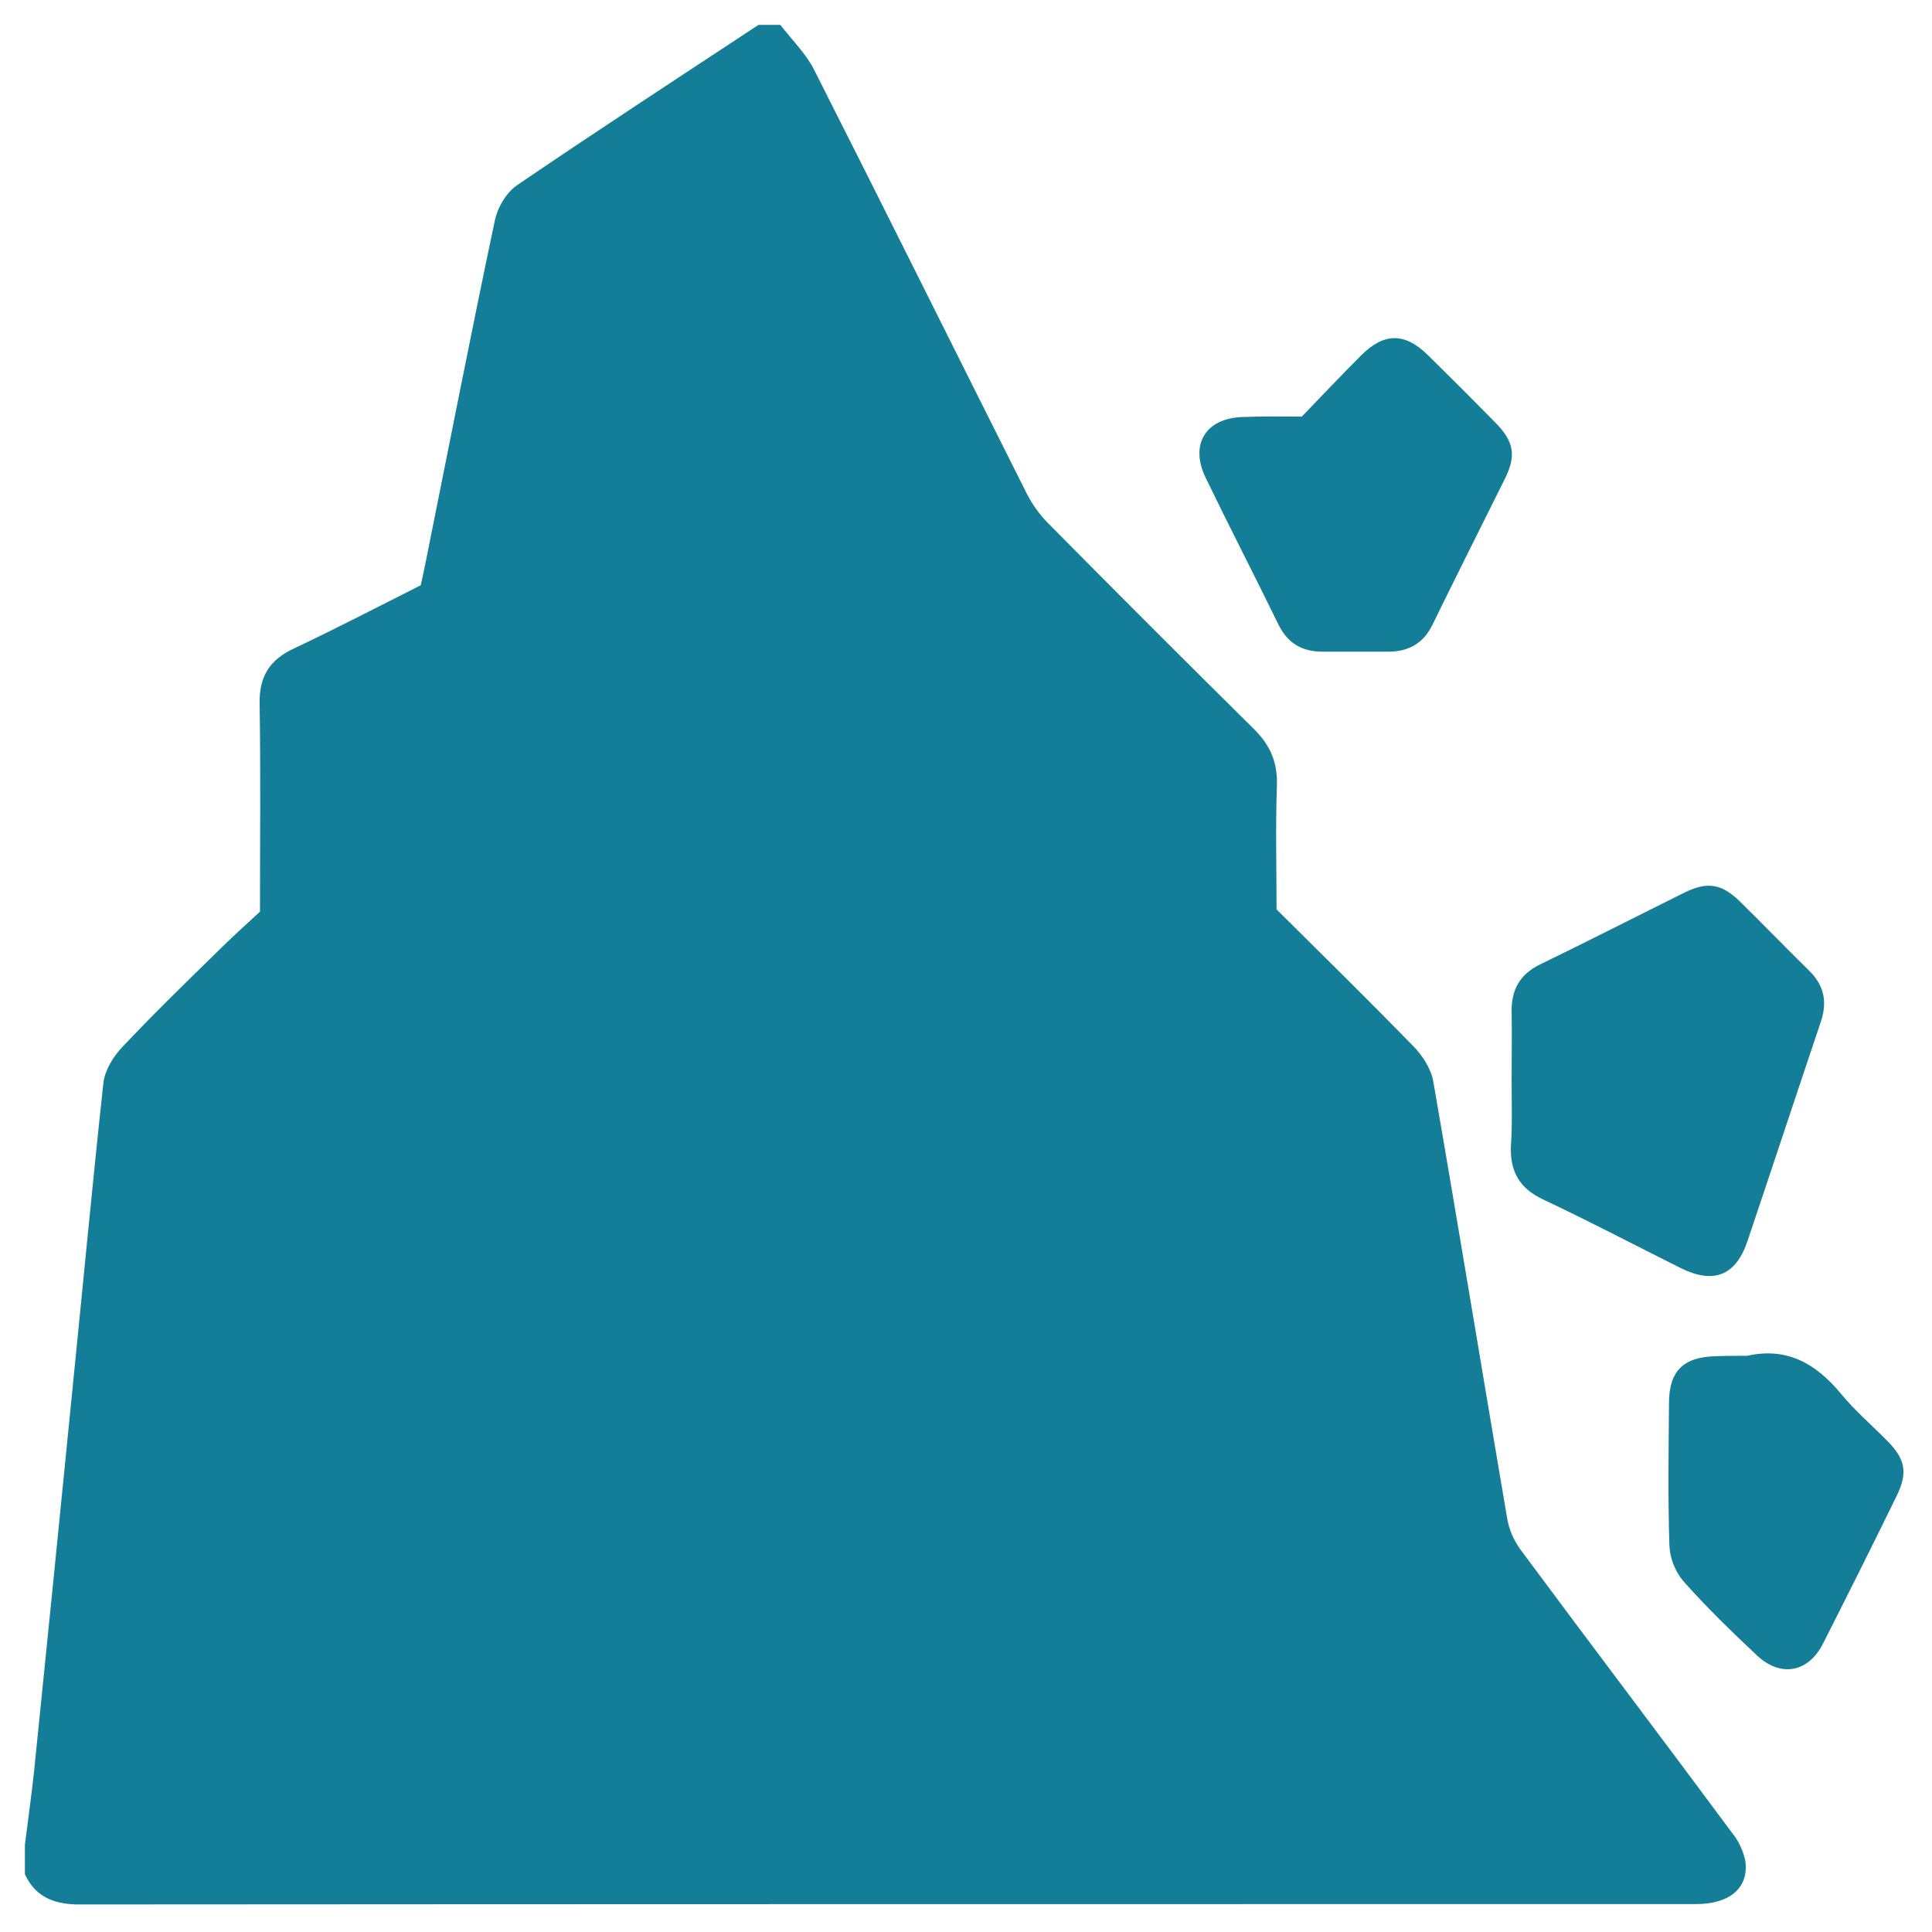
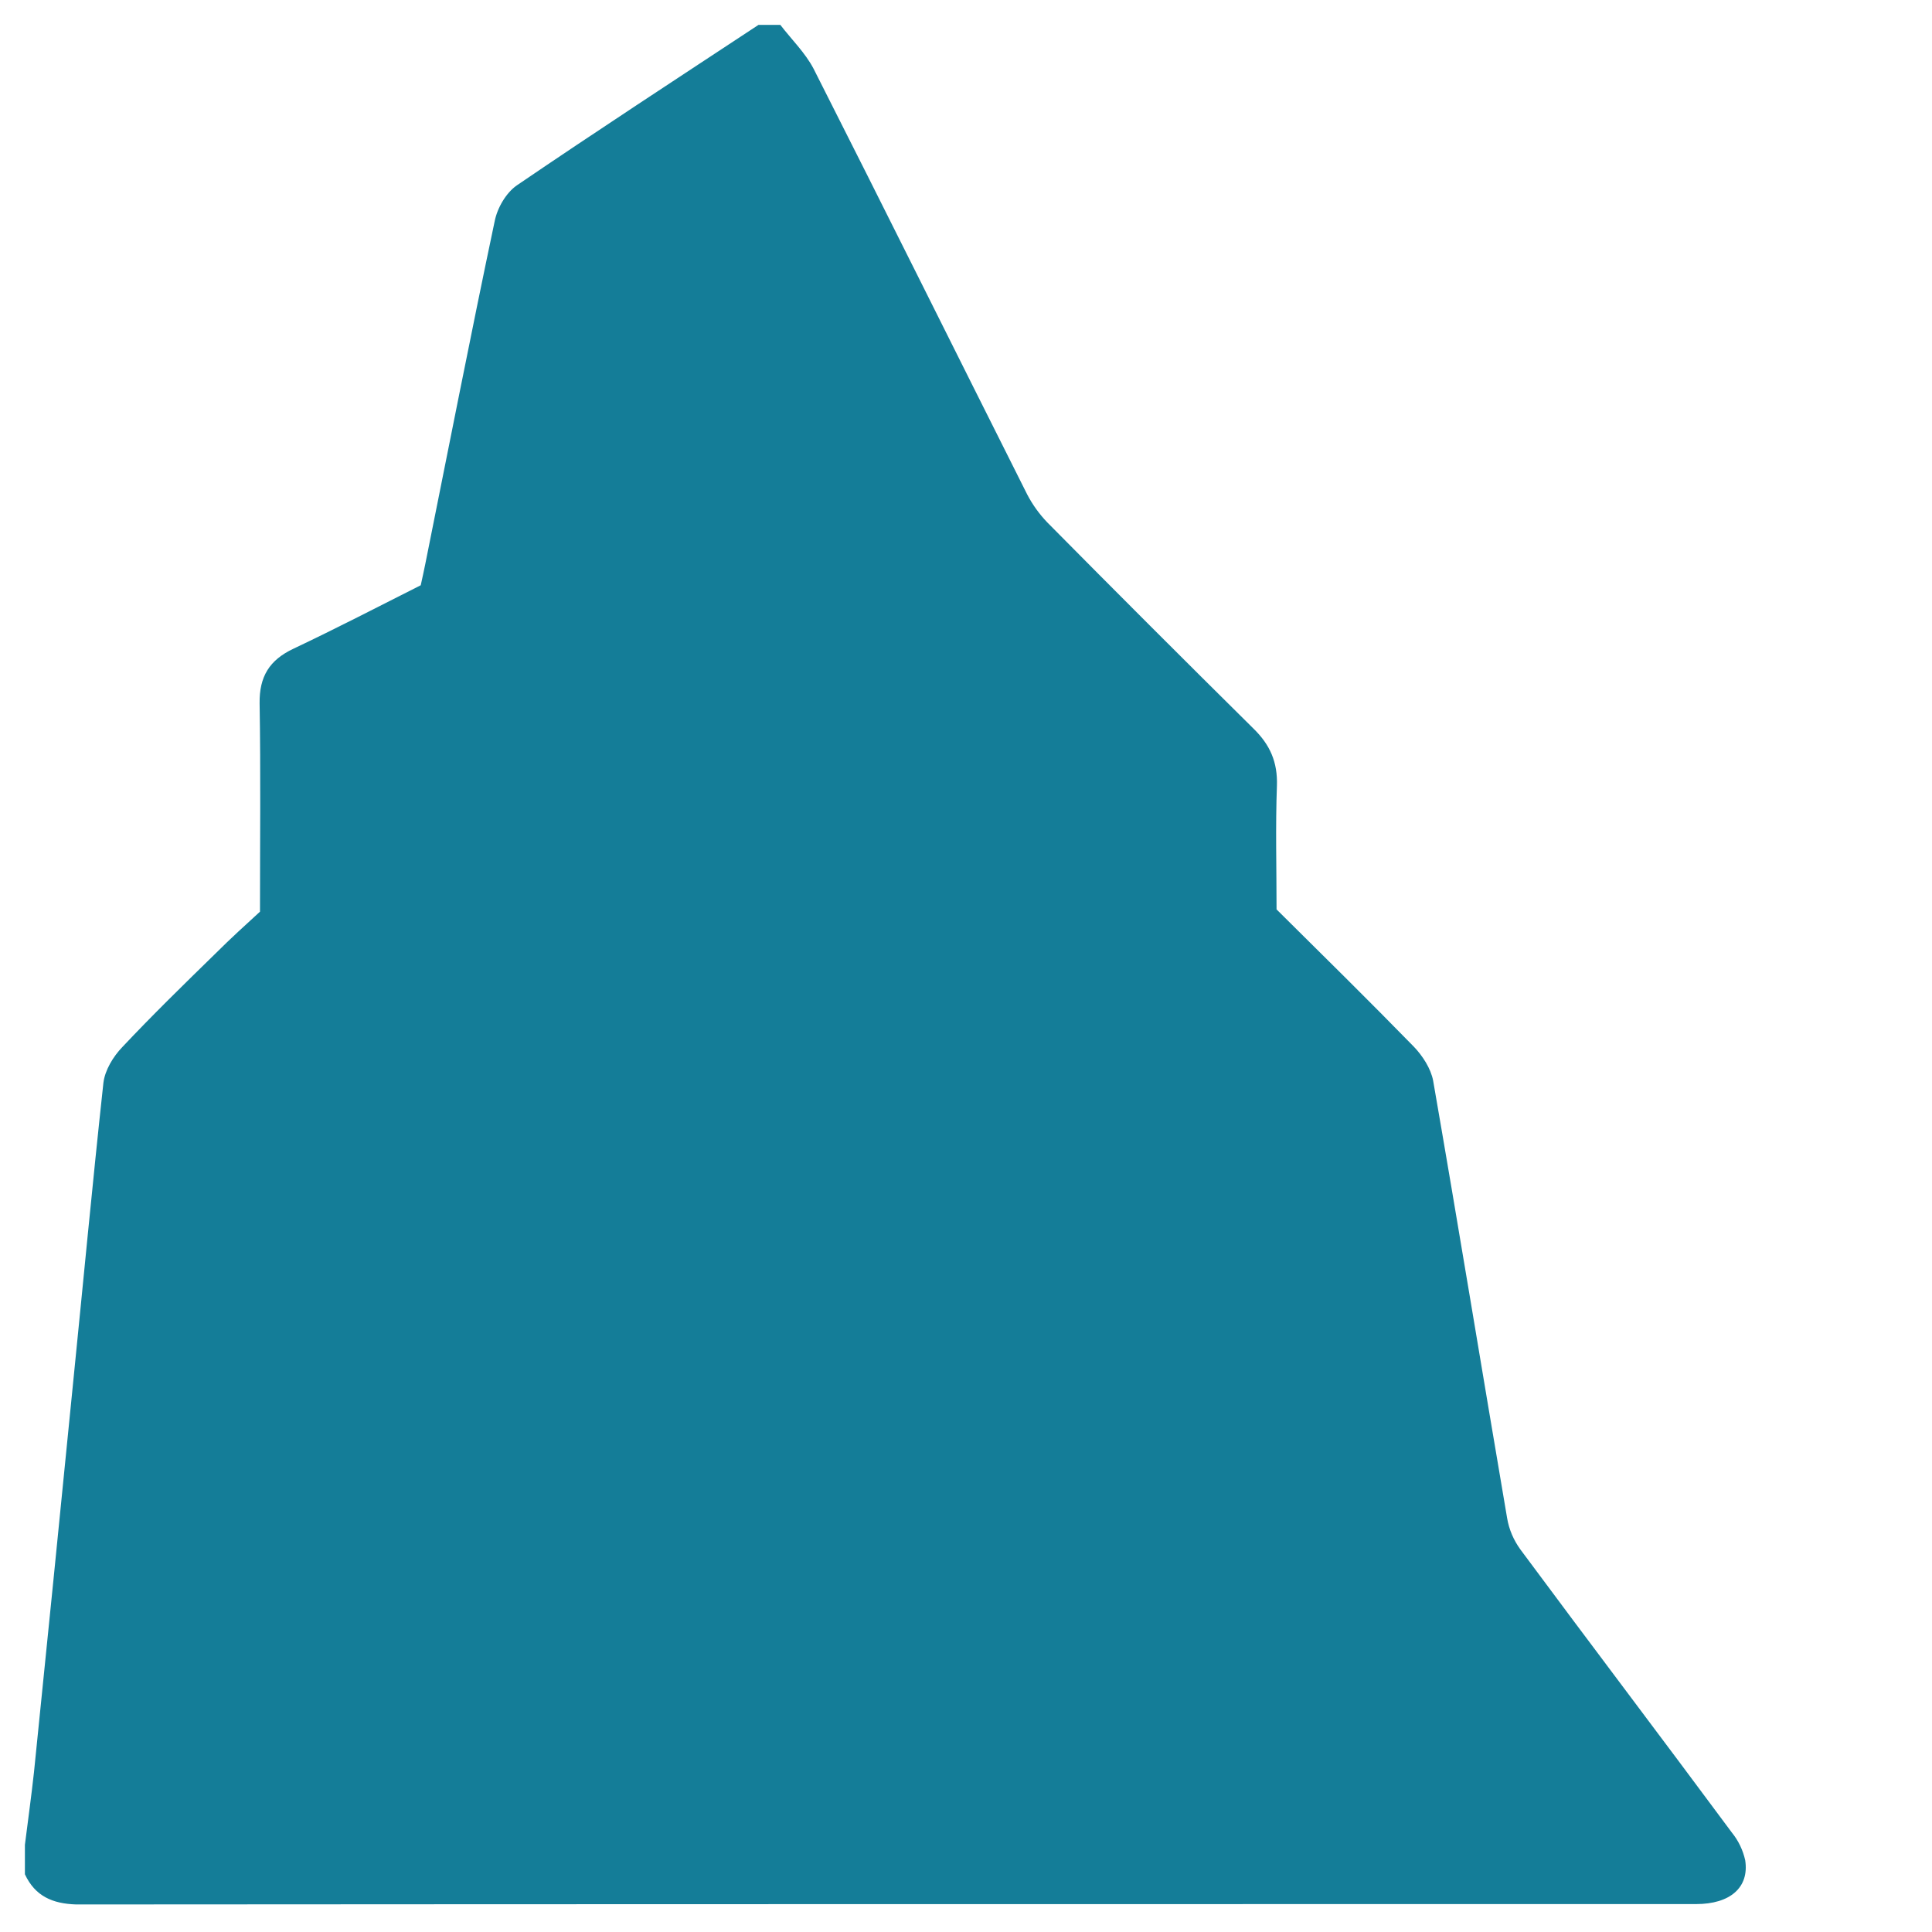
<svg xmlns="http://www.w3.org/2000/svg" version="1.1" id="Layer_1" x="0px" y="0px" viewBox="0 0 512 512" style="enable-background:new 0 0 512 512;" xml:space="preserve">
  <style type="text/css">
	.st0{fill:#147D98;}
</style>
  <path class="st0" d="M6.6,496.7v-7.8c0.8-6.4,1.7-12.8,2.4-19.2c3.5-34.2,6.9-68.3,10.3-102.5c2.7-26.8,5.2-53.5,8.1-80.2  c0.4-3.4,2.6-7,5-9.5c8-8.5,16.3-16.6,24.7-24.8c4-4,8.2-7.8,11.8-11.1c0-19.2,0.2-37.2-0.1-55.2c-0.1-7.1,2.6-11.5,9-14.5  c11.4-5.4,22.6-11.2,33.7-16.8c0.5-2.1,0.8-3.8,1.2-5.6c6.1-30.3,12-60.6,18.4-90.9c0.7-3.5,3-7.5,5.9-9.5  C158,34.8,179.6,20.7,201,6.6h5.8c3,3.9,6.6,7.4,8.8,11.6c19,37.5,37.7,75.2,56.6,112.8c1.4,2.7,3.2,5.2,5.3,7.4  c18.1,18.3,36.3,36.5,54.7,54.7c4.4,4.3,6.4,8.9,6.2,15.1c-0.4,10.8-0.1,21.7-0.1,32.8c12.2,12.1,24.4,24.1,36.4,36.4  c2.3,2.4,4.5,5.8,5.1,9c6.7,38.6,13,77.2,19.6,115.9c0.5,3,1.7,5.8,3.5,8.3c18.6,25.1,37.5,50,56.1,75.1c1.7,2.1,2.9,4.6,3.5,7.3  c1.1,7.2-4,11.6-13,11.6c-143.1,0-286.2,0-429.3,0.1C13.9,504.5,9.3,502.5,6.6,496.7z" />
-   <path class="st0" d="M400.6,286.6c0-6.1,0.1-12.3,0-18.5c-0.1-5.8,2.2-9.9,7.5-12.5c12.8-6.2,25.5-12.7,38.2-19  c6.2-3.1,10-2.4,14.9,2.4c6.1,6,12.1,12.2,18.2,18.2c4.1,4,4.9,8.4,3.1,13.7c-6.5,19.3-12.9,38.7-19.4,58c-3.1,9.2-9,11.5-17.8,7.1  c-12.2-6.1-24.2-12.4-36.5-18.2c-6.1-2.9-8.6-7.3-8.4-13.9C400.8,298.3,400.6,292.5,400.6,286.6z" />
-   <path class="st0" d="M345,110.4c5.1-5.3,10.3-10.8,15.7-16.2c6.1-6.1,11.6-6.1,17.7-0.1s12,11.9,17.9,17.9c4.9,5,5.6,8.7,2.5,14.9  c-6.4,12.9-12.9,25.8-19.2,38.7c-2.4,4.9-6.3,7.1-11.7,7.1c-5.8,0-11.7,0-17.5,0c-5.4,0-9.2-2.3-11.6-7.2  c-6.3-12.9-12.9-25.7-19.2-38.7c-4.5-9.1,0-16.2,10.2-16.3C334.7,110.3,339.6,110.4,345,110.4z" />
-   <path class="st0" d="M463,359.3c10.7-2.4,18.4,2.2,25,10.2c3.7,4.5,8.2,8.3,12.3,12.5c4.7,4.8,5.3,8.4,2.3,14.5  c-6.4,13.1-12.9,26.1-19.5,39.1c-3.9,7.7-11.3,9-17.6,3c-6.7-6.3-13.4-12.8-19.5-19.7c-2.2-2.7-3.5-6.1-3.6-9.6  c-0.4-12.5-0.2-25-0.1-37.4c0-8.6,3.8-12.3,12.5-12.5C457.5,359.3,460.3,359.3,463,359.3z" />
</svg>